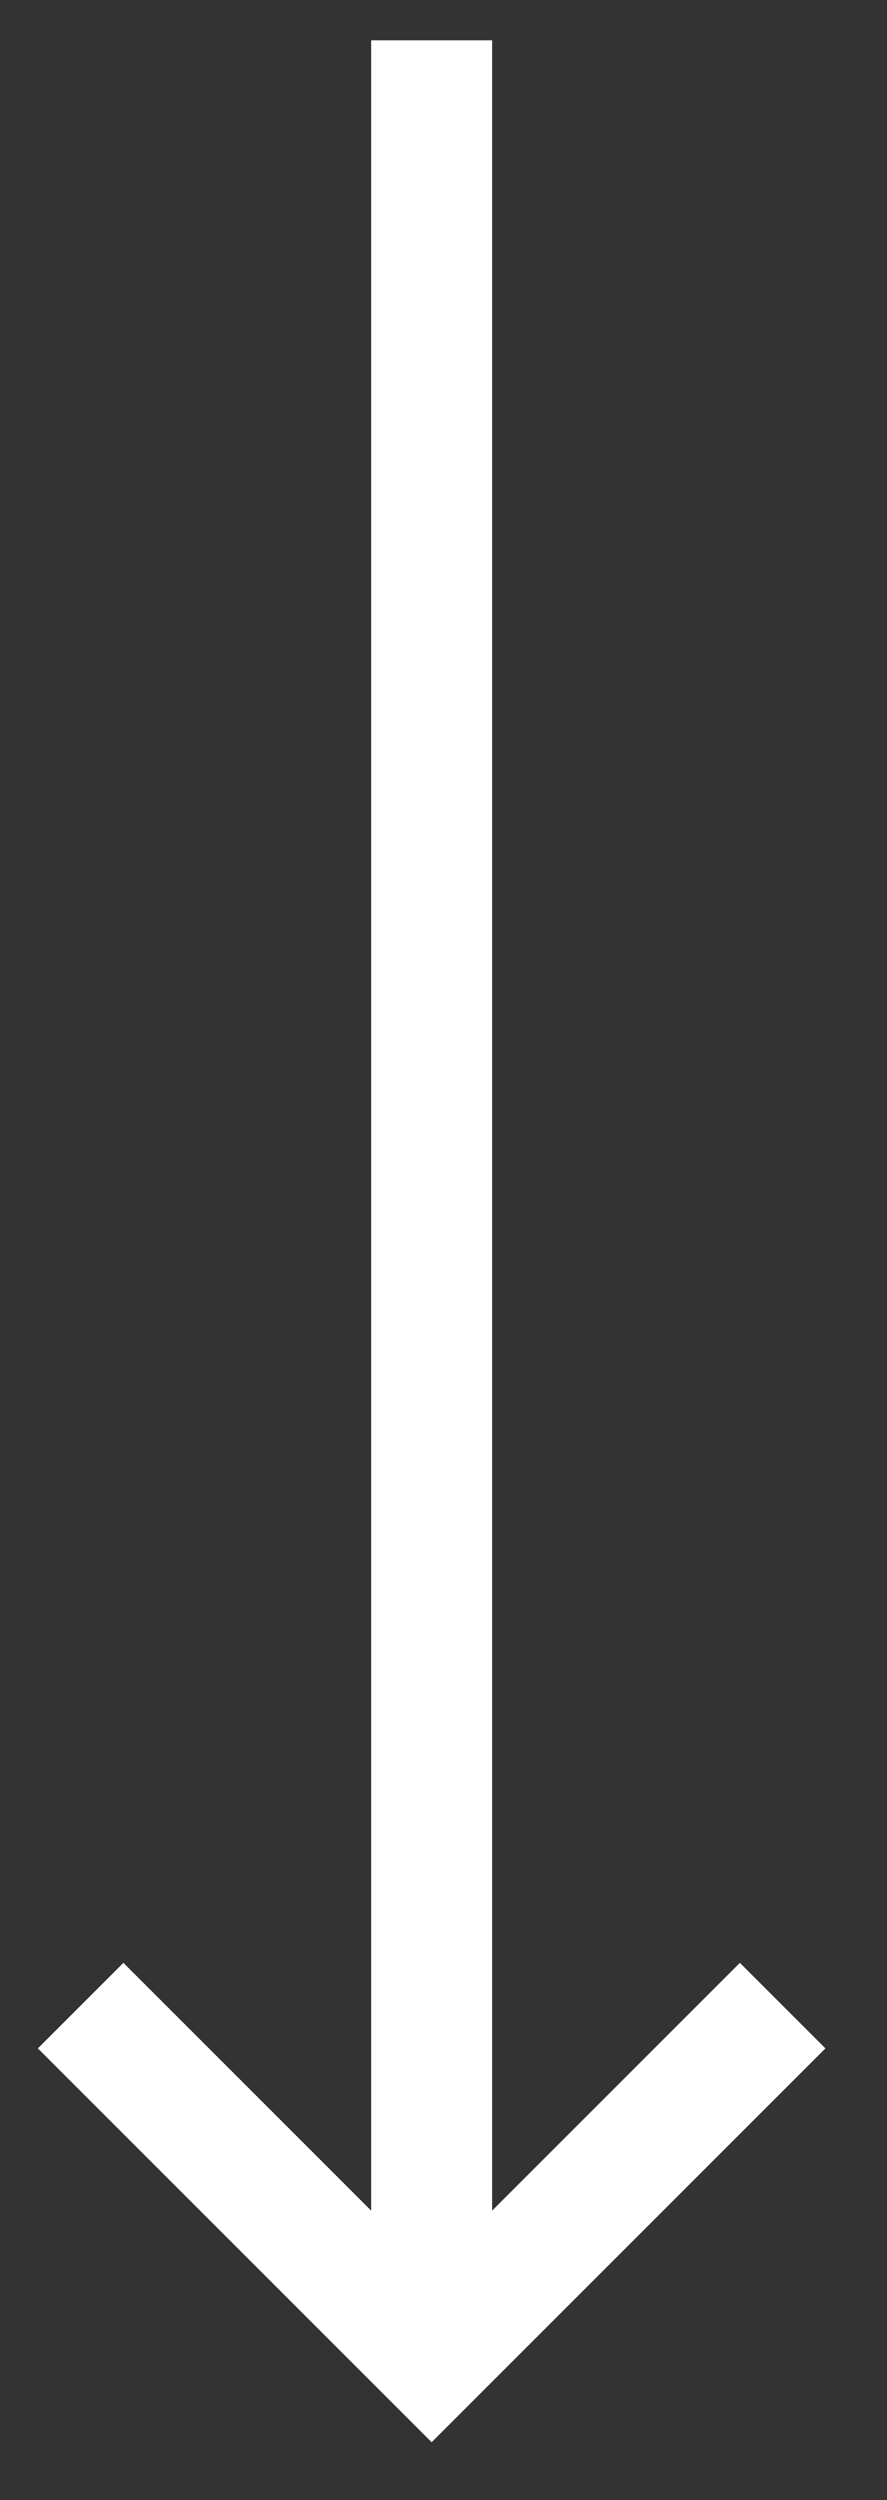
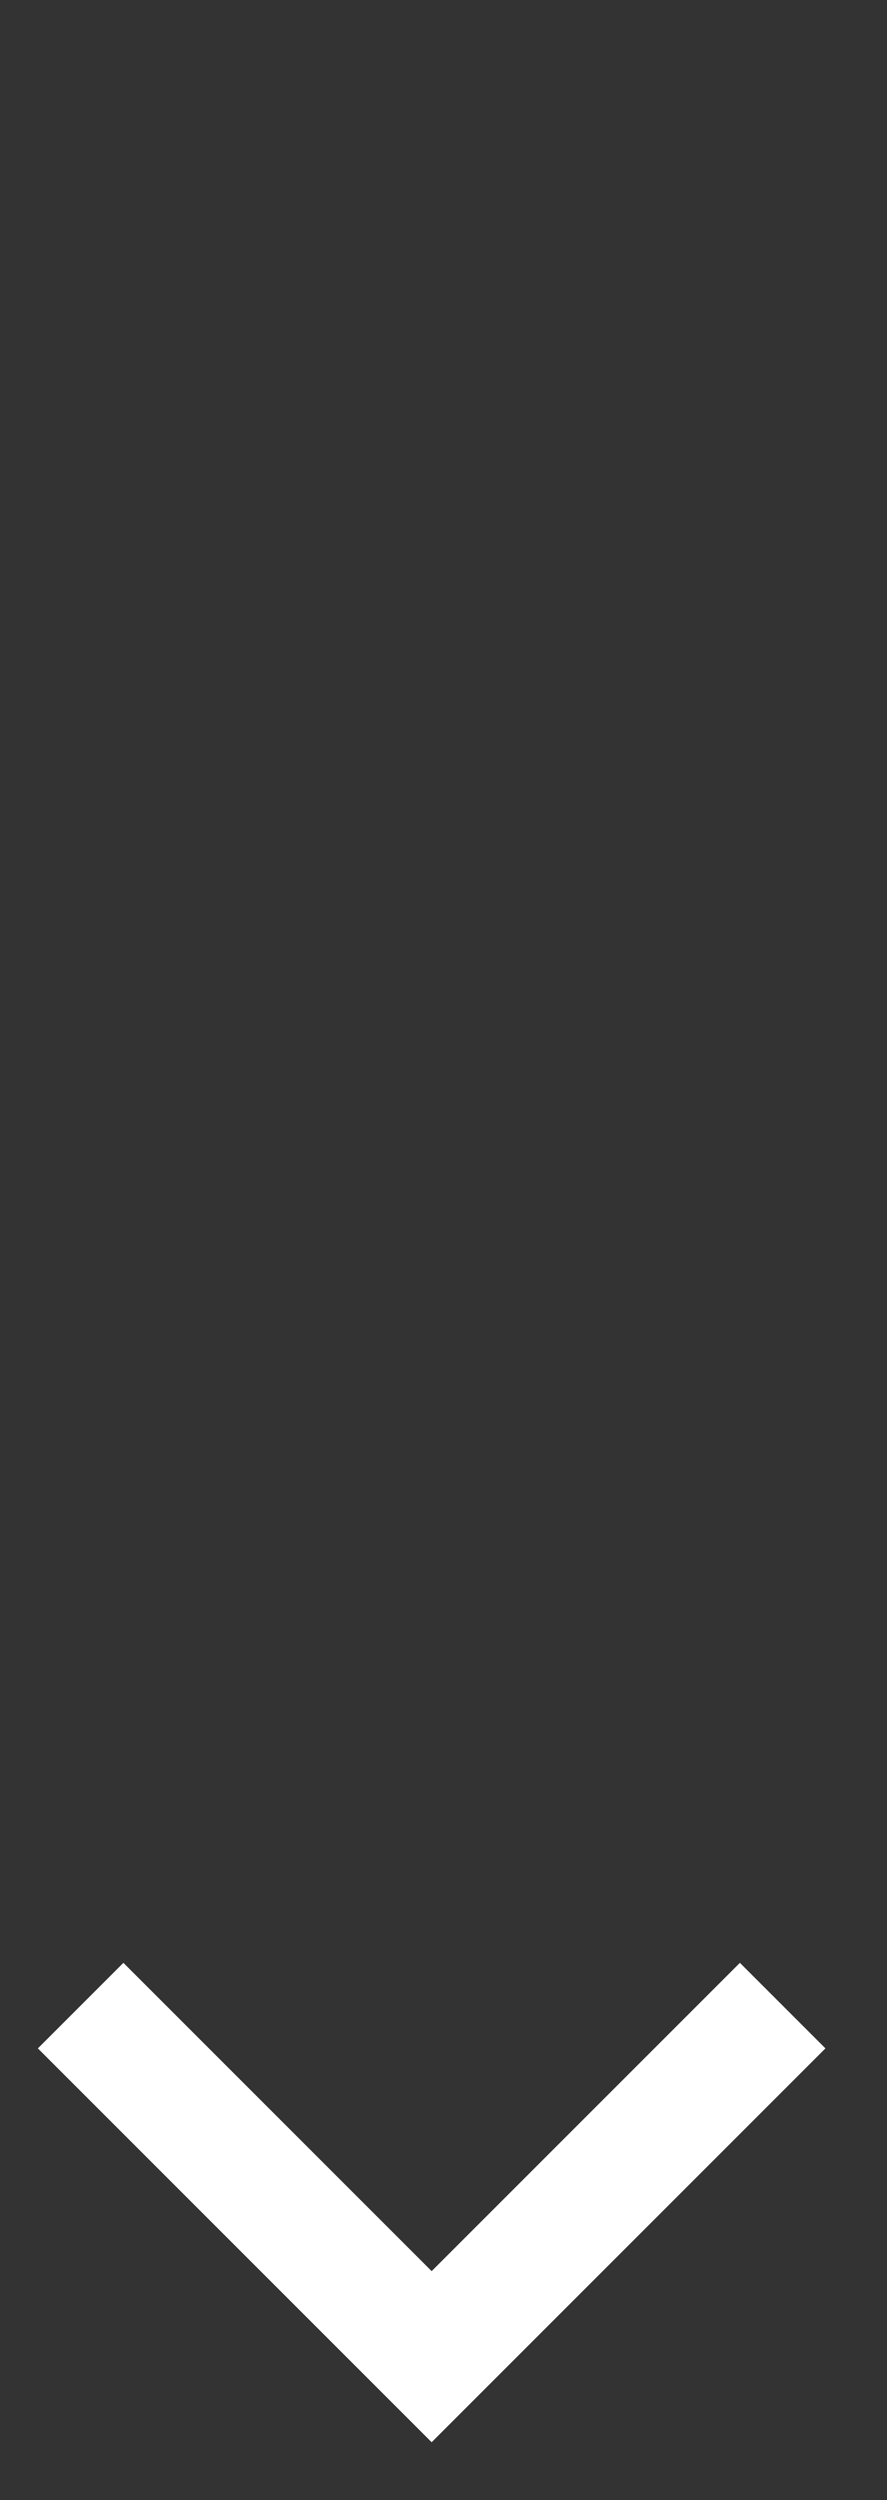
<svg xmlns="http://www.w3.org/2000/svg" width="11" height="31" viewBox="0 0 11 31" fill="none">
  <rect x="0" y="0" width="11" height="31" fill="#333333" stroke="none" />
  <path d="M1 24.868L5.353 29.221L9.706 24.868" stroke="white" stroke-width="1.5" />
-   <path d="M5.353 29.222L5.353 0.5" stroke="white" stroke-width="1.5" />
</svg>